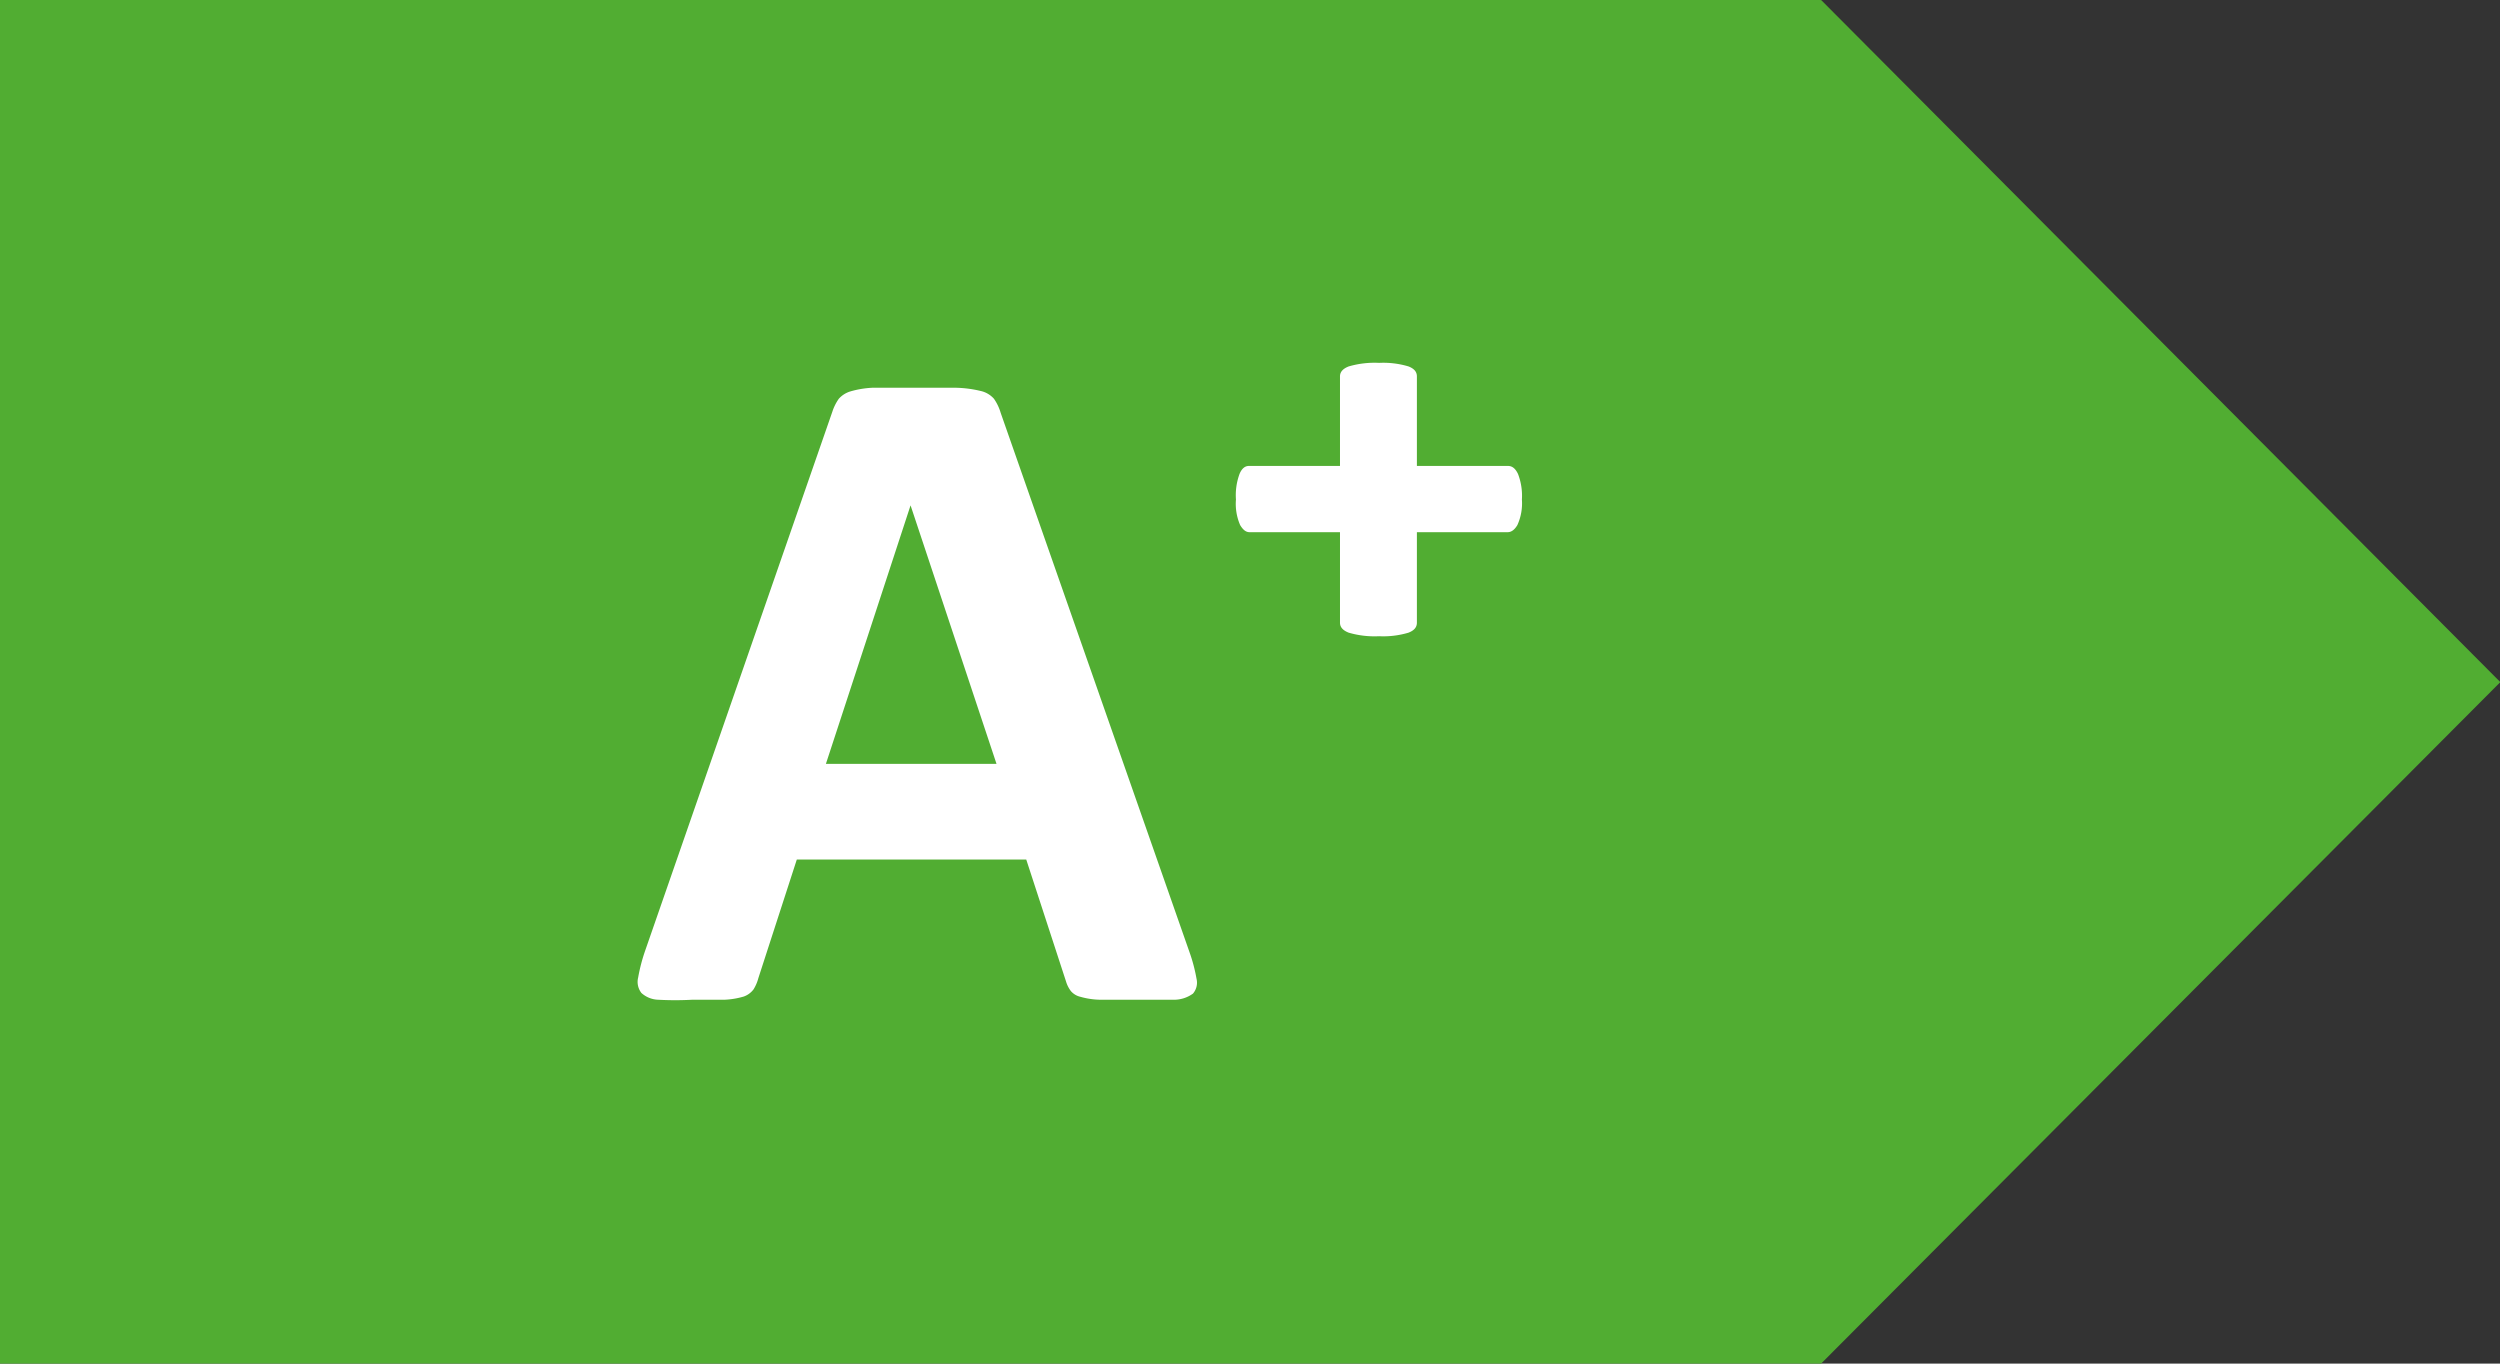
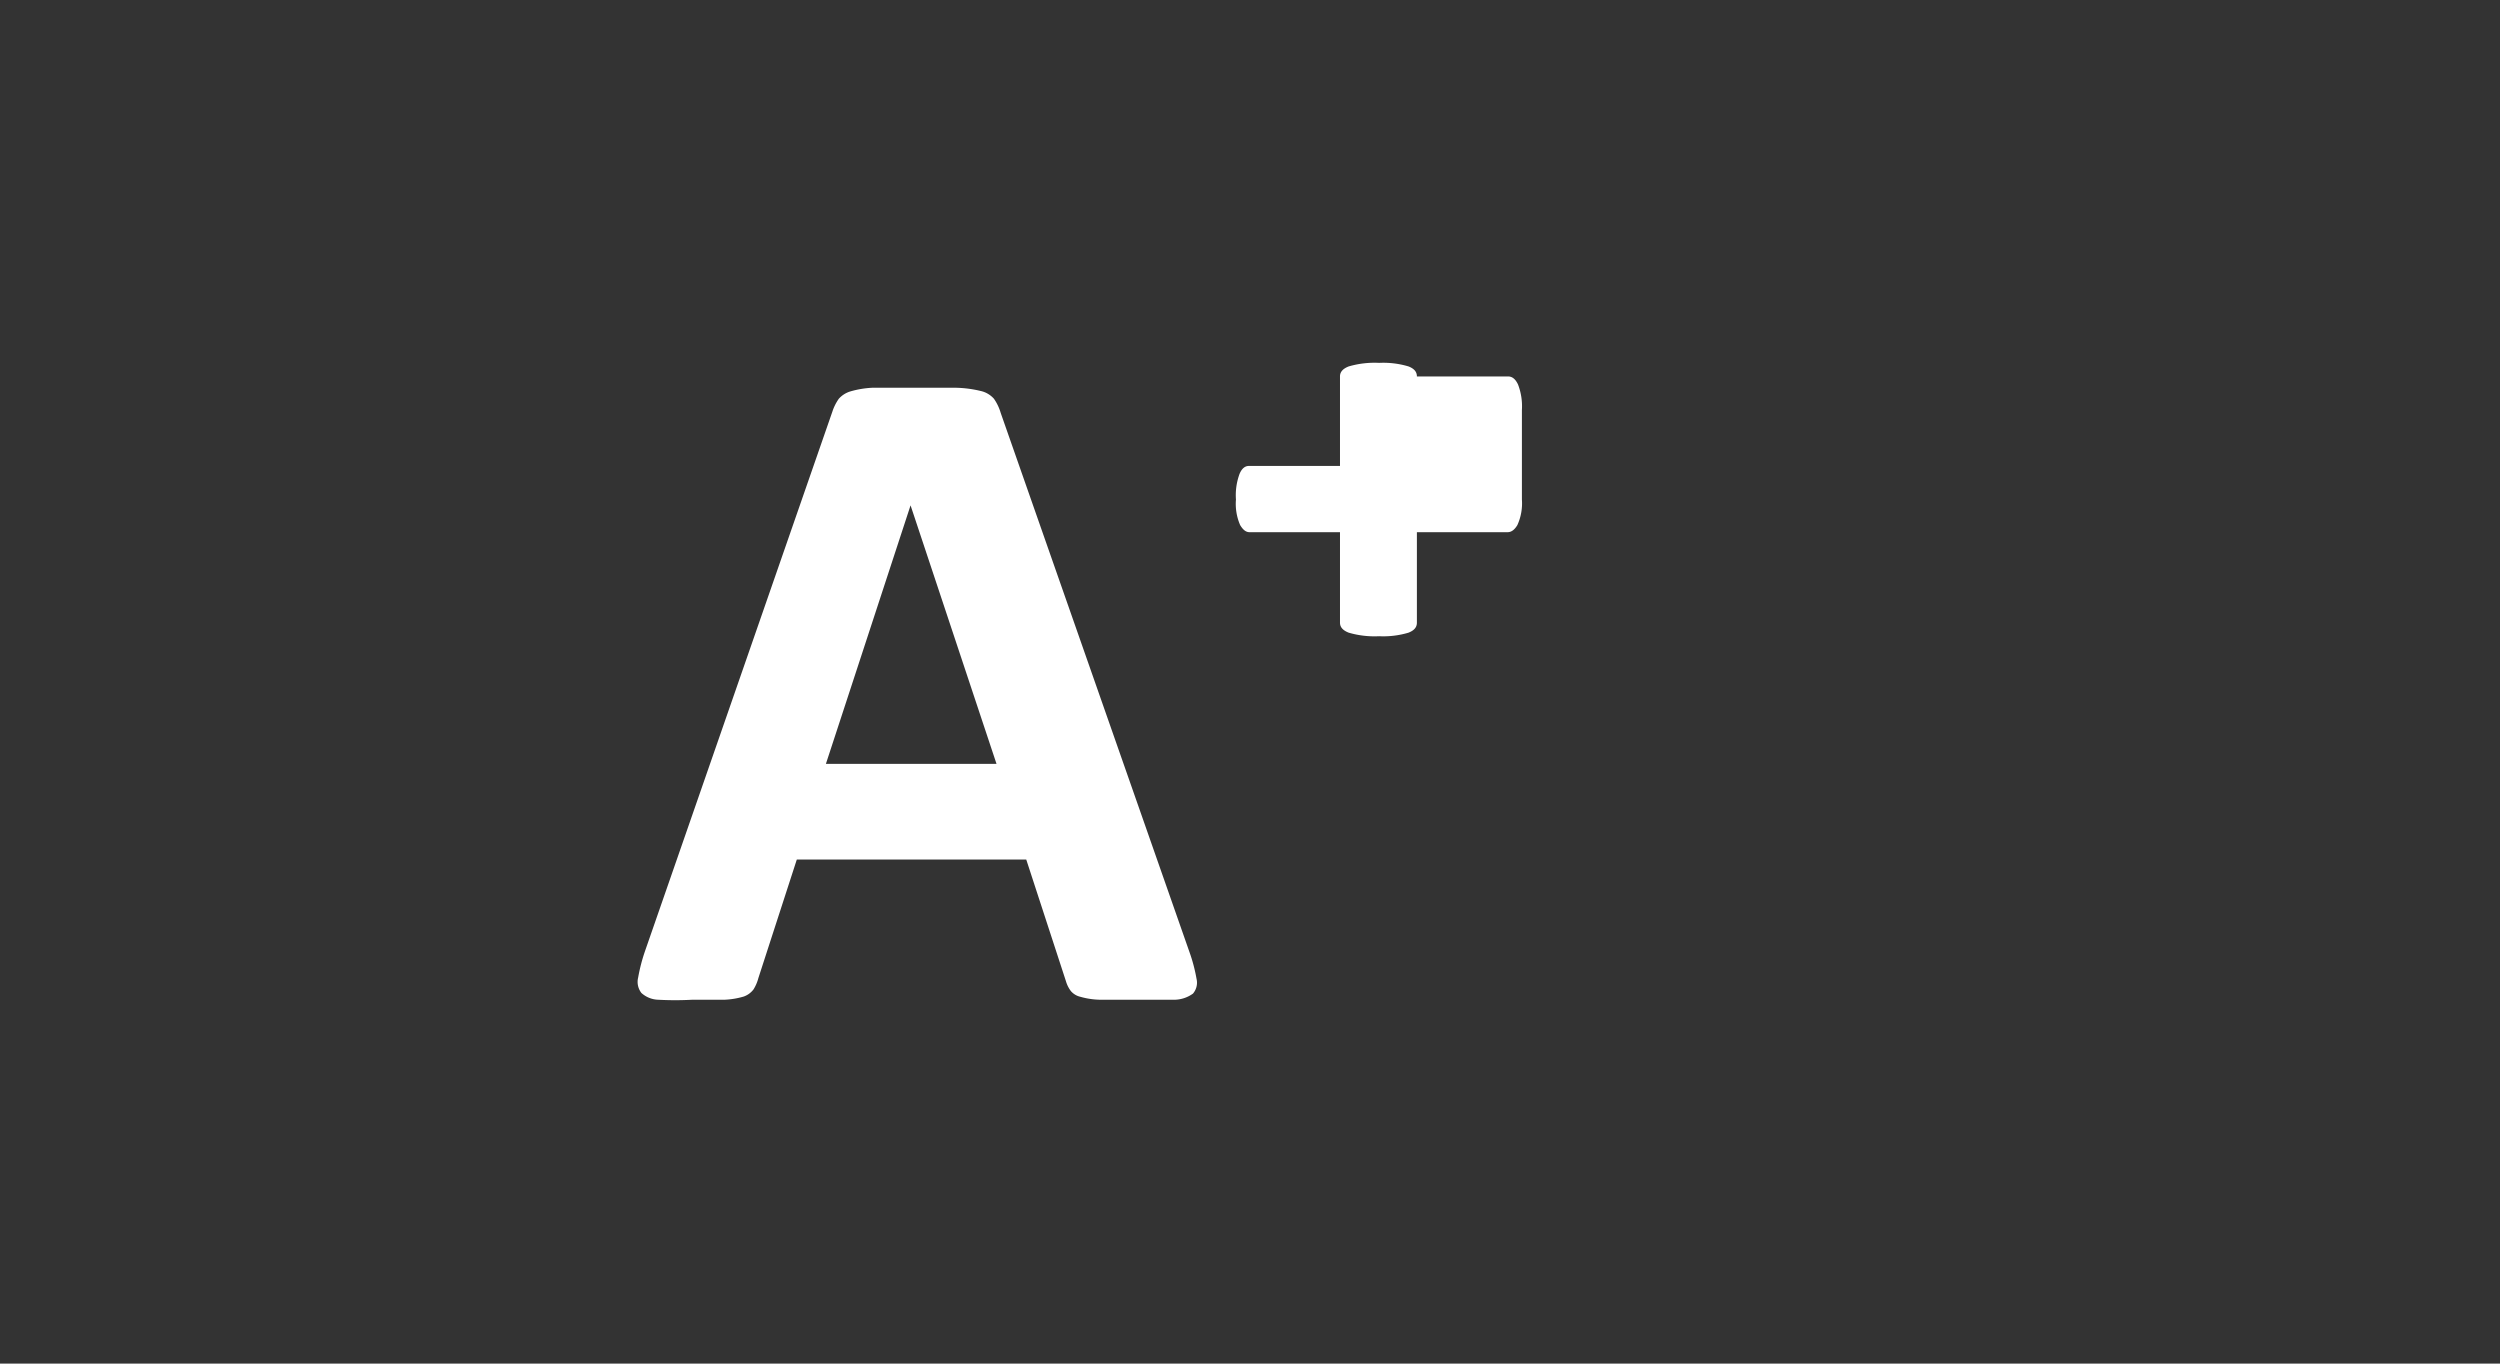
<svg xmlns="http://www.w3.org/2000/svg" viewBox="0 0 77.37 42.2">
  <rect x="0" y="0" width="77.37" height="42.2" fill="#333333" stroke="none" />
  <defs>
    <style>.cls-1{fill:#51ad32;}.cls-2{fill:#fff;}</style>
  </defs>
  <g id="Warstwa_2" data-name="Warstwa 2">
    <g id="HEADER">
-       <polygon class="cls-1" points="0 0 0 42.2 56.35 42.2 56.35 42.2 56.36 42.2 77.38 21.11 56.36 0 56.35 0.01 56.35 0 0 0" />
      <path class="cls-2" d="M28.18,15.64h0l-2.62,8h5.28Zm8.63,13.82a5,5,0,0,1,.22.83.52.52,0,0,1-.11.46,1,1,0,0,1-.57.19c-.27,0-.65,0-1.12,0s-.88,0-1.16,0a2.36,2.36,0,0,1-.63-.09.55.55,0,0,1-.3-.18.93.93,0,0,1-.15-.3L31.76,26.6h-7.1l-1.19,3.67a1.27,1.27,0,0,1-.15.35.65.65,0,0,1-.3.22,2.46,2.46,0,0,1-.6.1c-.26,0-.6,0-1,0a9.72,9.72,0,0,1-1.05,0,.81.81,0,0,1-.52-.21.56.56,0,0,1-.1-.48,5.42,5.42,0,0,1,.21-.81l5.8-16.7a1.49,1.49,0,0,1,.2-.4.78.78,0,0,1,.37-.23A2.93,2.93,0,0,1,27,12c.3,0,.7,0,1.19,0s1,0,1.37,0a3.56,3.56,0,0,1,.79.1.77.77,0,0,1,.41.24,1.5,1.5,0,0,1,.21.44Z" />
-       <path class="cls-2" d="M47.1,15.46a1.63,1.63,0,0,1-.14.79c-.09.15-.19.22-.3.22H43.85v2.8c0,.14-.08.24-.26.31a2.73,2.73,0,0,1-.91.11,2.85,2.85,0,0,1-.94-.11c-.18-.07-.27-.17-.27-.31v-2.8h-2.8c-.11,0-.2-.07-.29-.22a1.65,1.65,0,0,1-.13-.79,1.91,1.91,0,0,1,.11-.79c.07-.17.17-.25.29-.25h2.82V11.65c0-.14.09-.24.27-.31a2.85,2.85,0,0,1,.94-.11,2.73,2.73,0,0,1,.91.11c.18.07.26.17.26.31v2.77h2.82c.13,0,.23.08.31.25a1.88,1.88,0,0,1,.12.79" />
+       <path class="cls-2" d="M47.1,15.46a1.63,1.63,0,0,1-.14.79c-.09.15-.19.22-.3.22H43.85v2.8c0,.14-.08.24-.26.31a2.73,2.73,0,0,1-.91.11,2.85,2.85,0,0,1-.94-.11c-.18-.07-.27-.17-.27-.31v-2.8h-2.8c-.11,0-.2-.07-.29-.22a1.65,1.65,0,0,1-.13-.79,1.91,1.91,0,0,1,.11-.79c.07-.17.17-.25.29-.25h2.82V11.65c0-.14.09-.24.27-.31a2.85,2.85,0,0,1,.94-.11,2.73,2.73,0,0,1,.91.11c.18.07.26.17.26.31h2.82c.13,0,.23.08.31.25a1.88,1.88,0,0,1,.12.79" />
    </g>
  </g>
</svg>